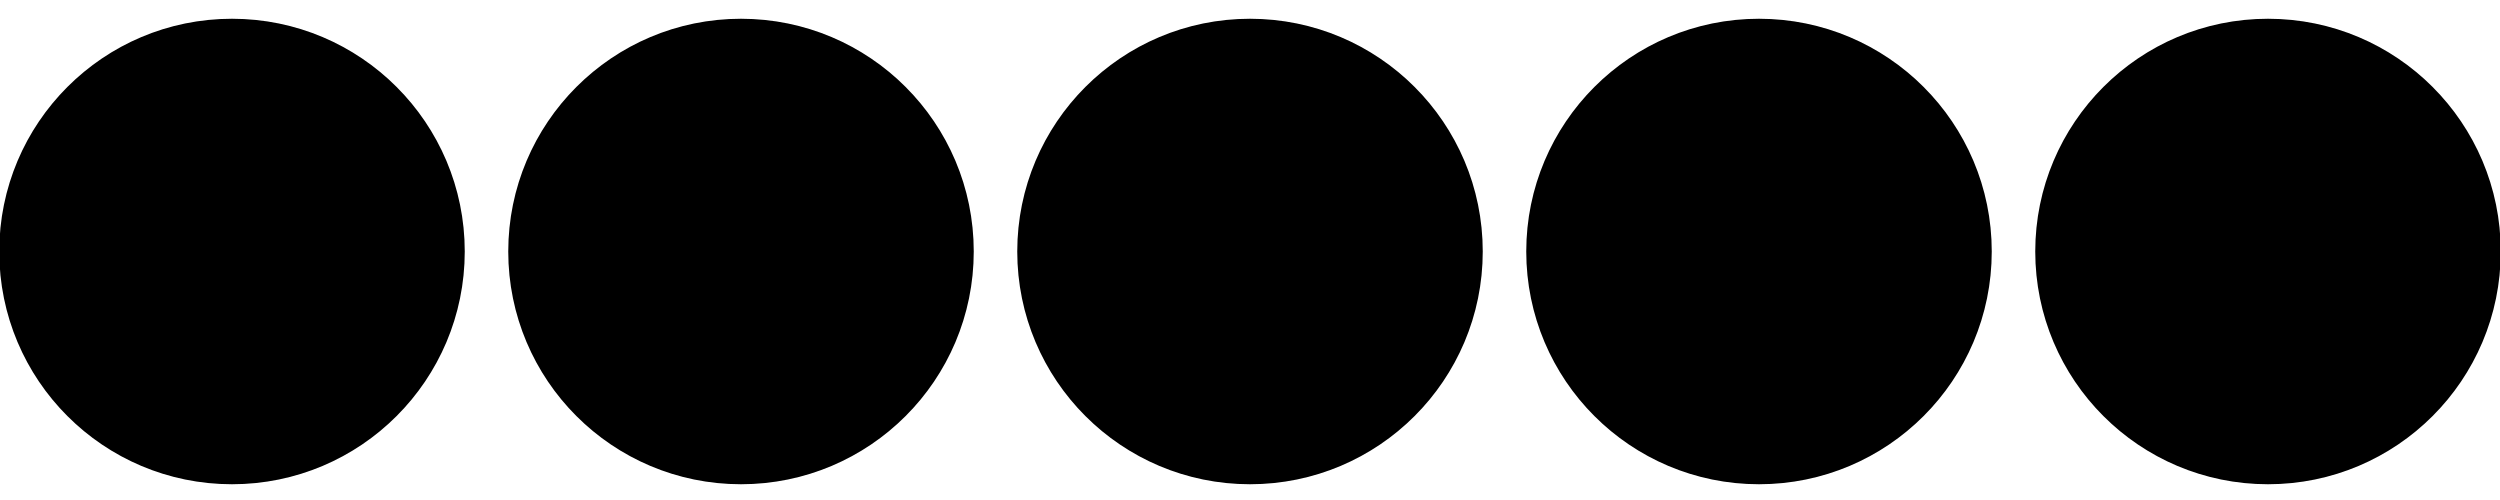
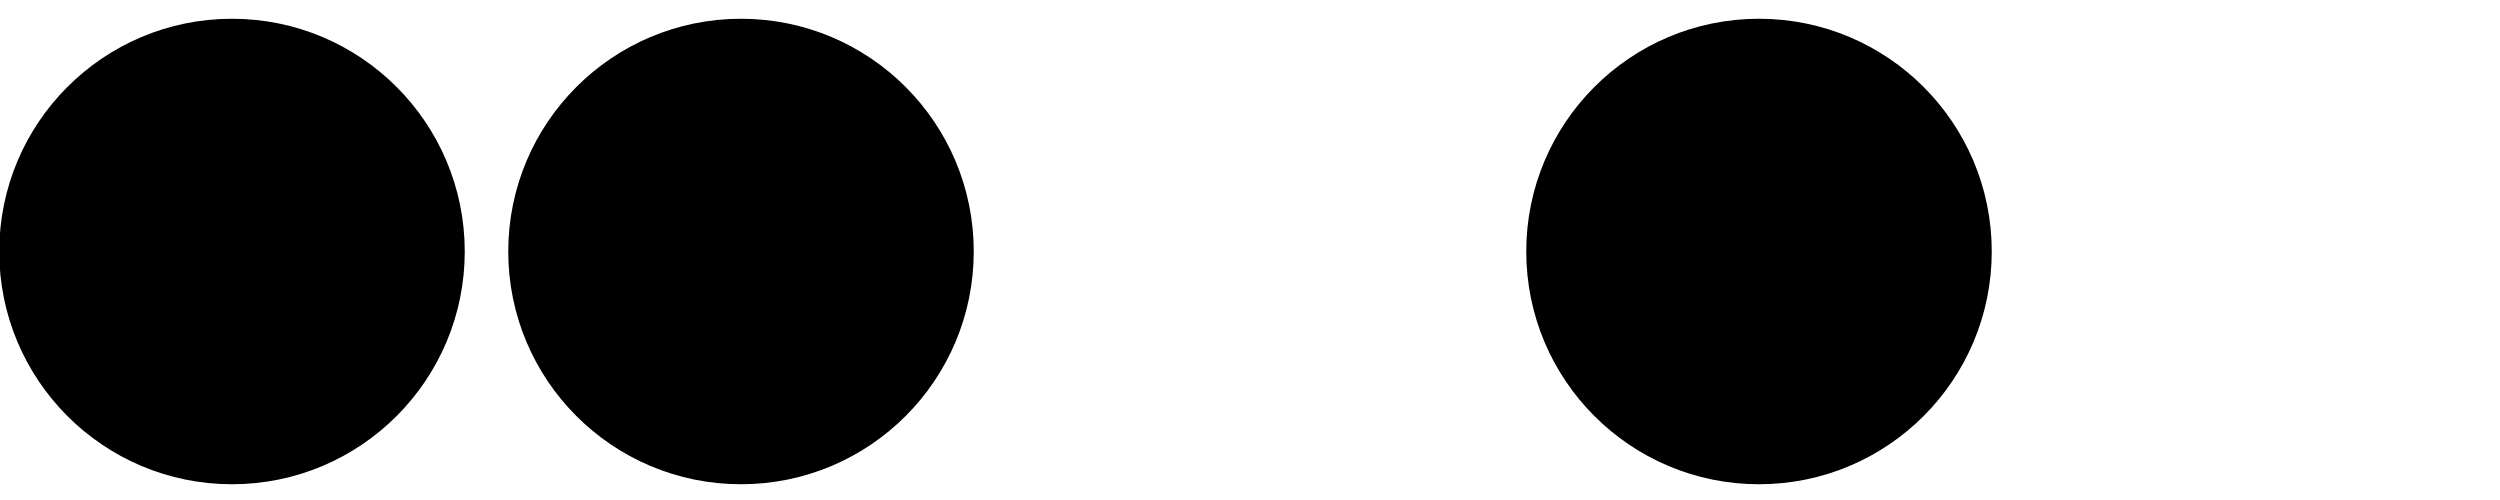
<svg xmlns="http://www.w3.org/2000/svg" viewBox="0 0 50 9.99" data-sanitized-data-name="Layer 1" data-name="Layer 1" id="Layer_1">
  <defs>
    <style>.cls-1{stroke:#000;stroke-width:1.39px;}</style>
  </defs>
  <title> </title>
  <circle r="3.96" cy="5.03" cx="4.64" class="cls-1" />
  <circle r="3.96" cy="5.03" cx="14.82" class="cls-1" />
-   <circle r="3.96" cy="5.03" cx="25" class="cls-1" />
  <circle r="3.96" cy="5.03" cx="35.18" class="cls-1" />
-   <circle r="3.96" cy="5.03" cx="45.36" class="cls-1" />
</svg>